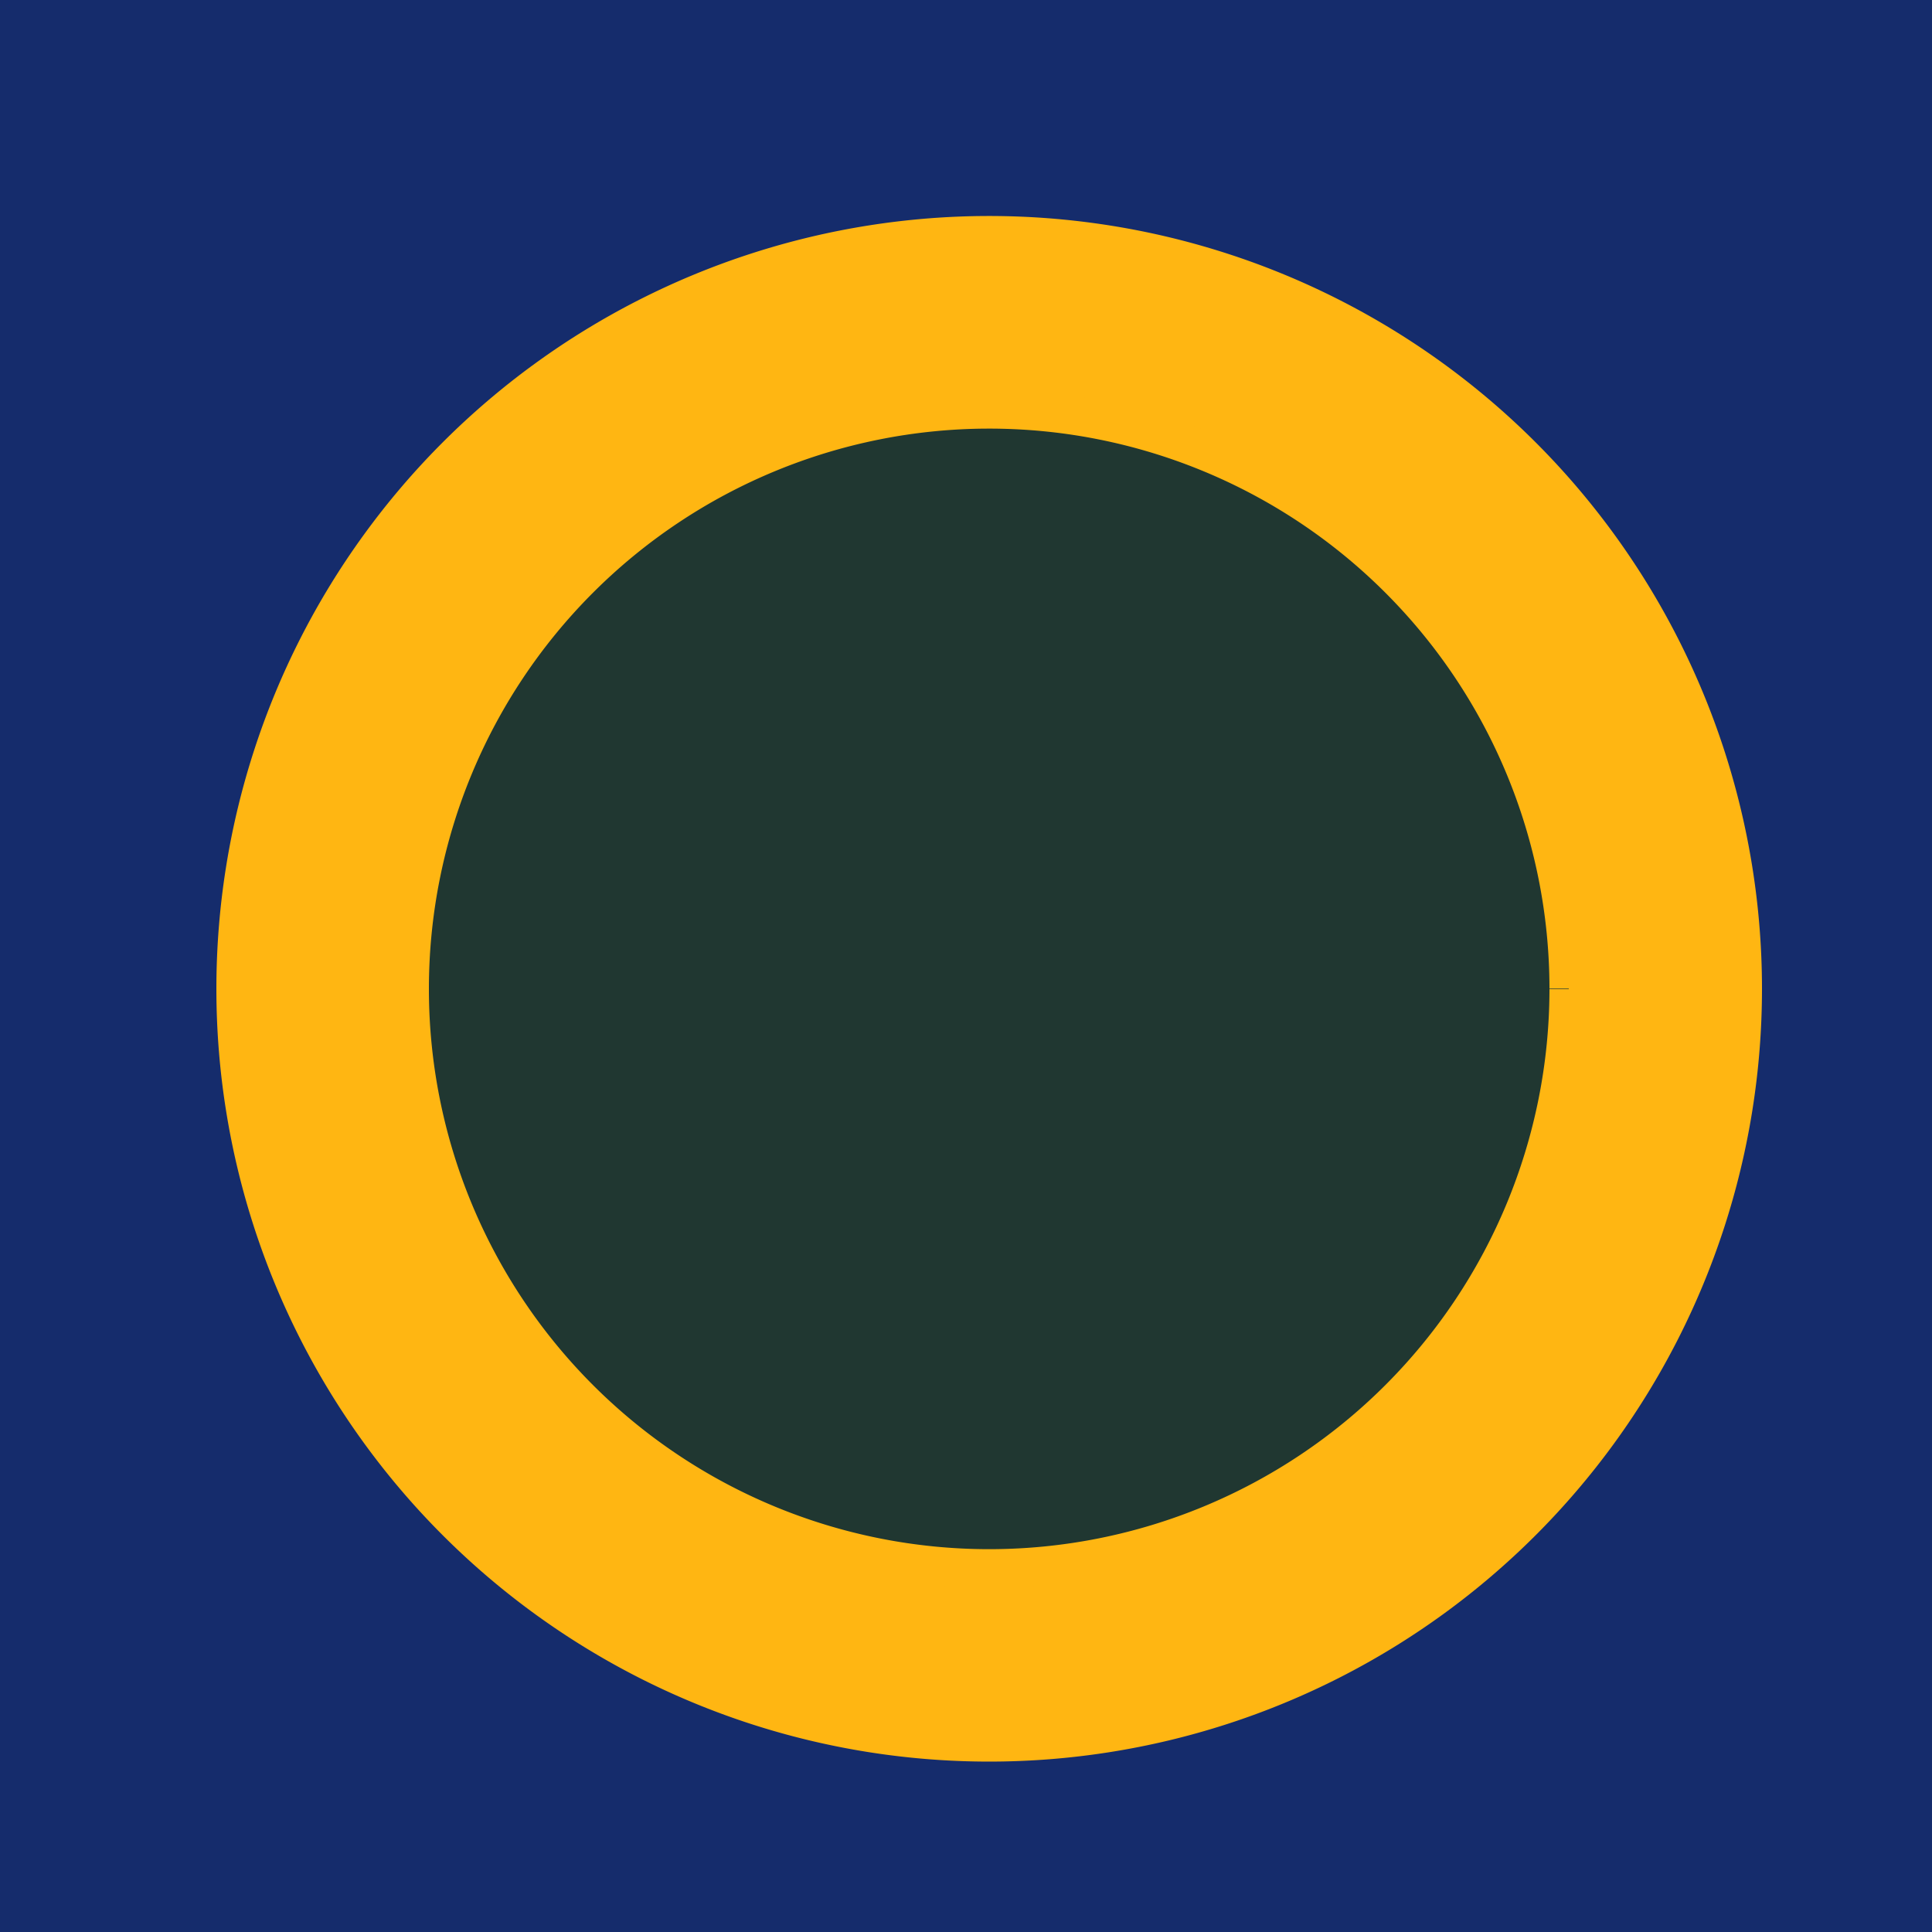
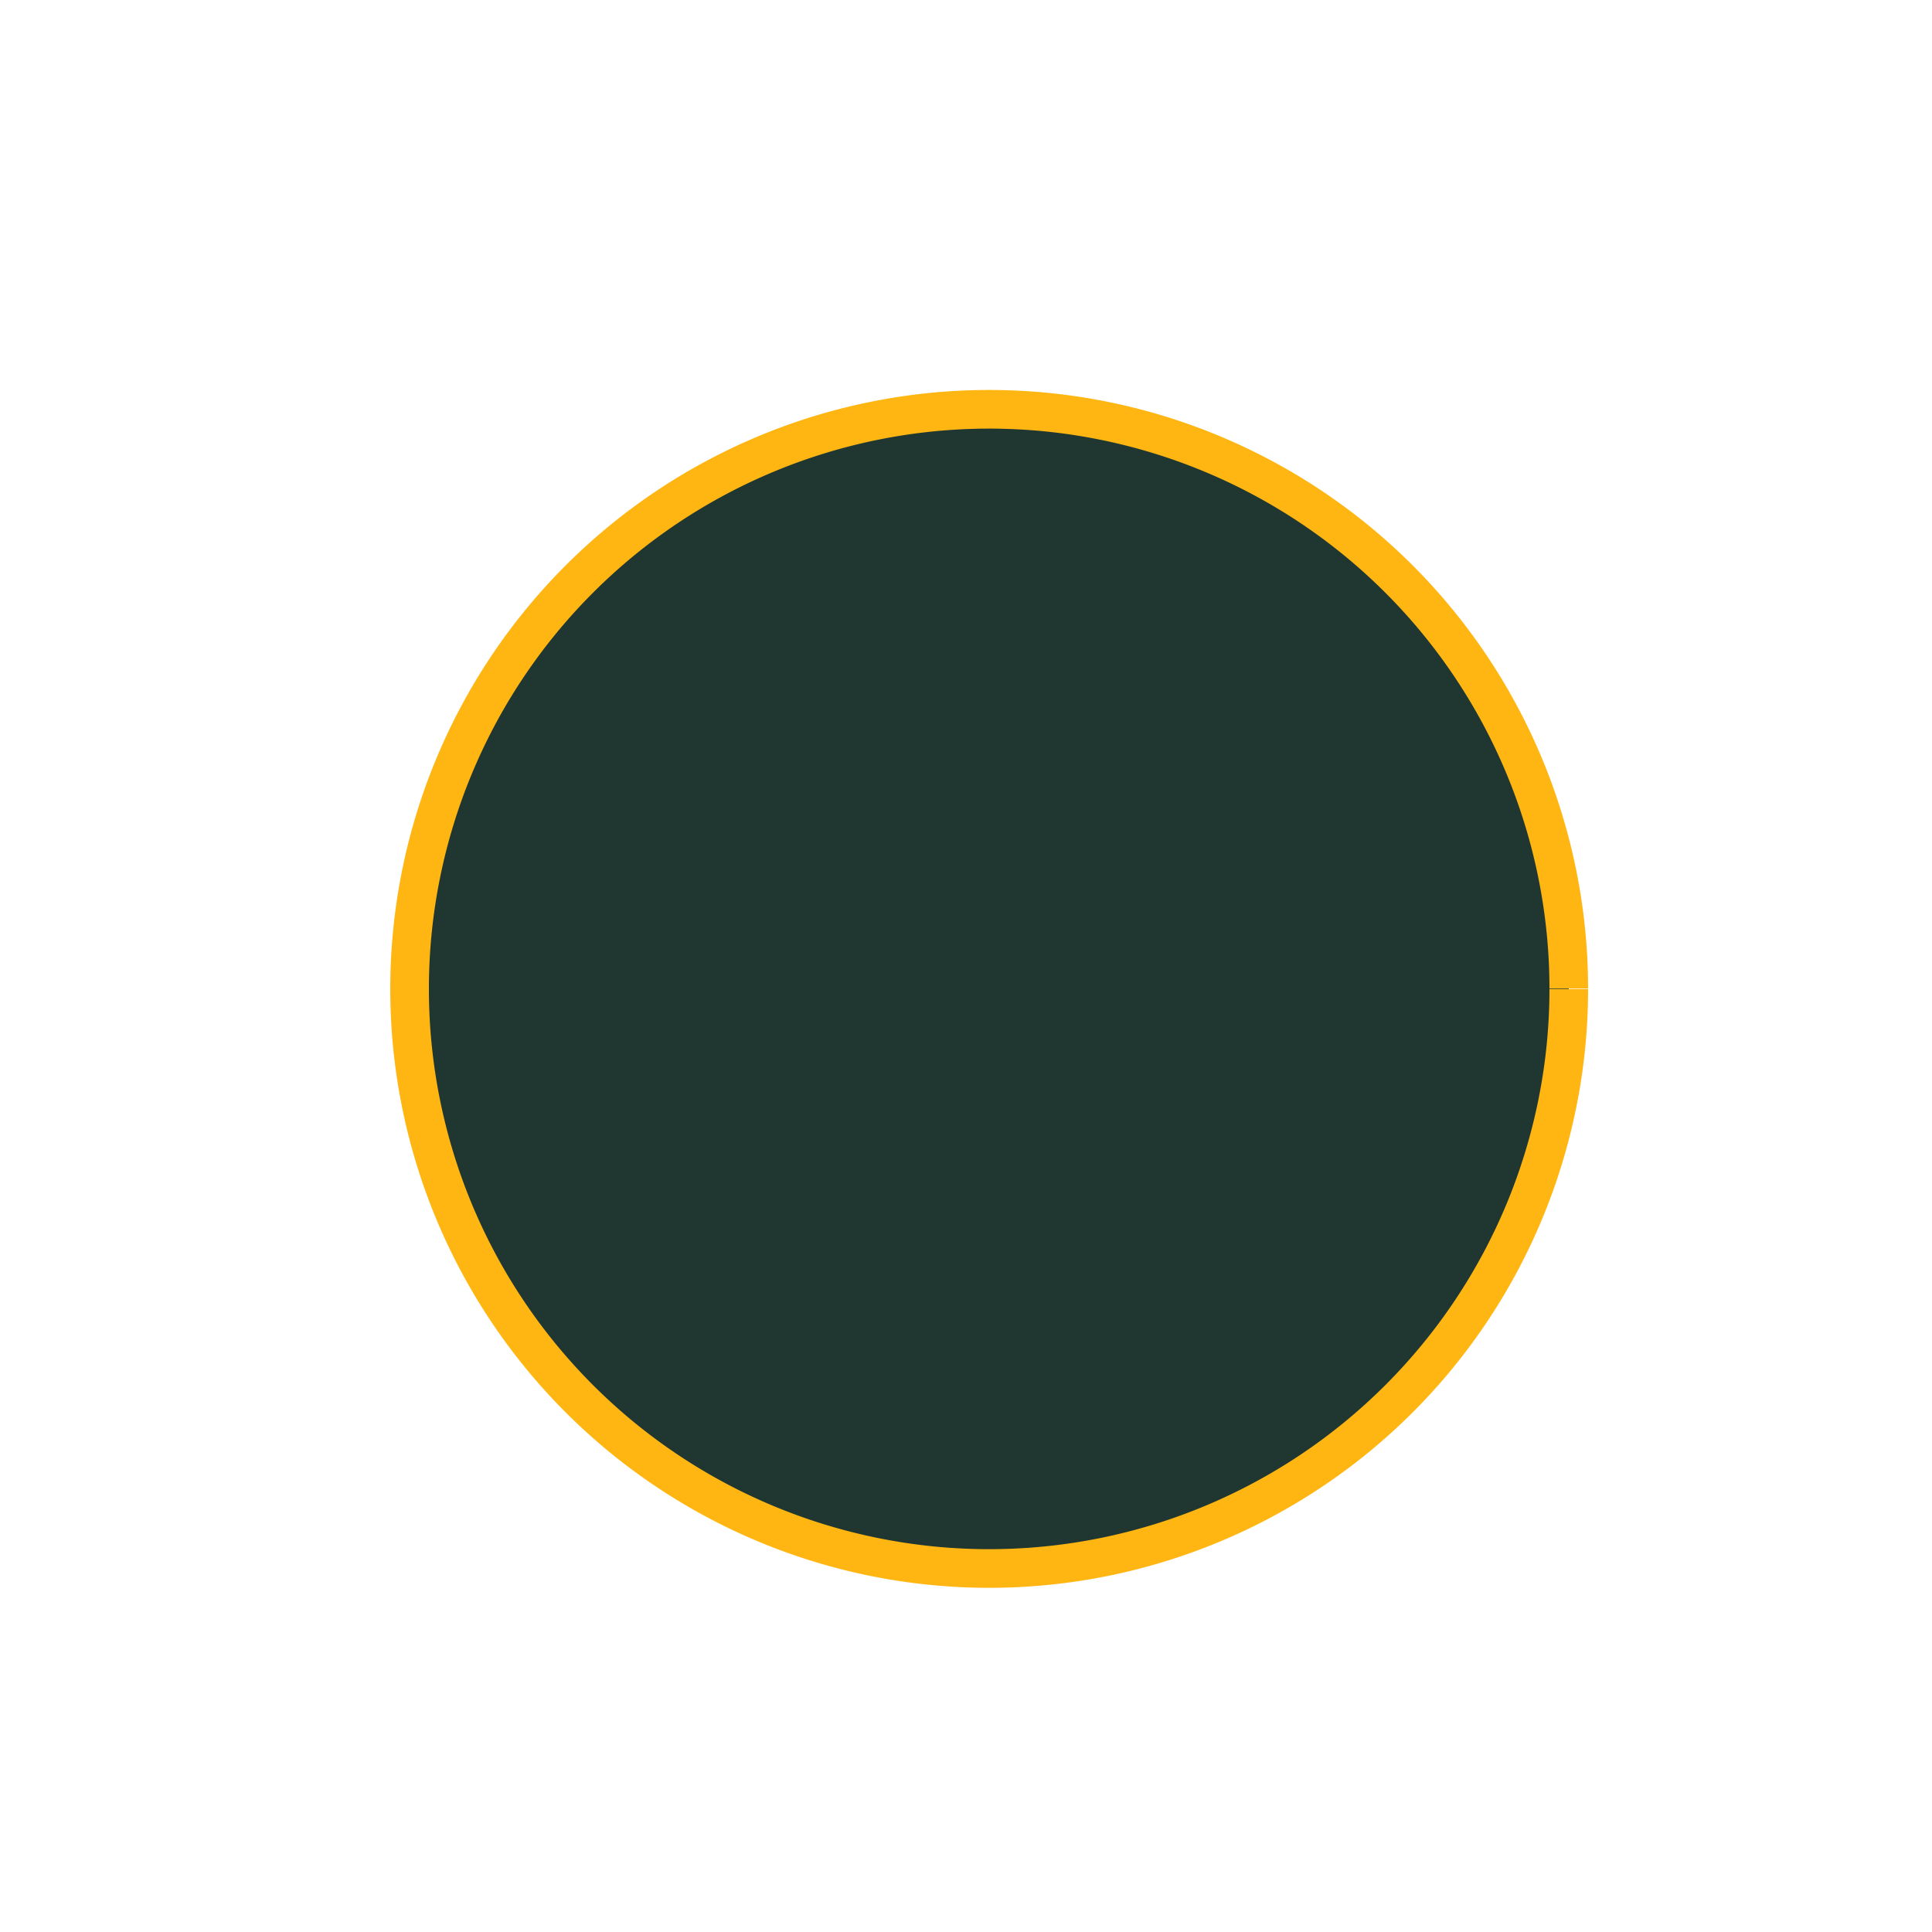
<svg xmlns="http://www.w3.org/2000/svg" width="500" height="500">
  <defs />
  <g>
-     <rect fill="#152C6C" stroke="none" x="0" y="0" width="512" height="512" />
-     <path fill="#FFB612" stroke="none" paint-order="stroke fill markers" d=" M 456 256 A 200 200 0 1 1 456 255.8" />
    <path fill="#203731" stroke="#FFB612" paint-order="fill stroke markers" d=" M 406 256 A 150 150 0 1 1 406 255.85" stroke-miterlimit="10" stroke-width="10" stroke-dasharray="" />
  </g>
</svg>